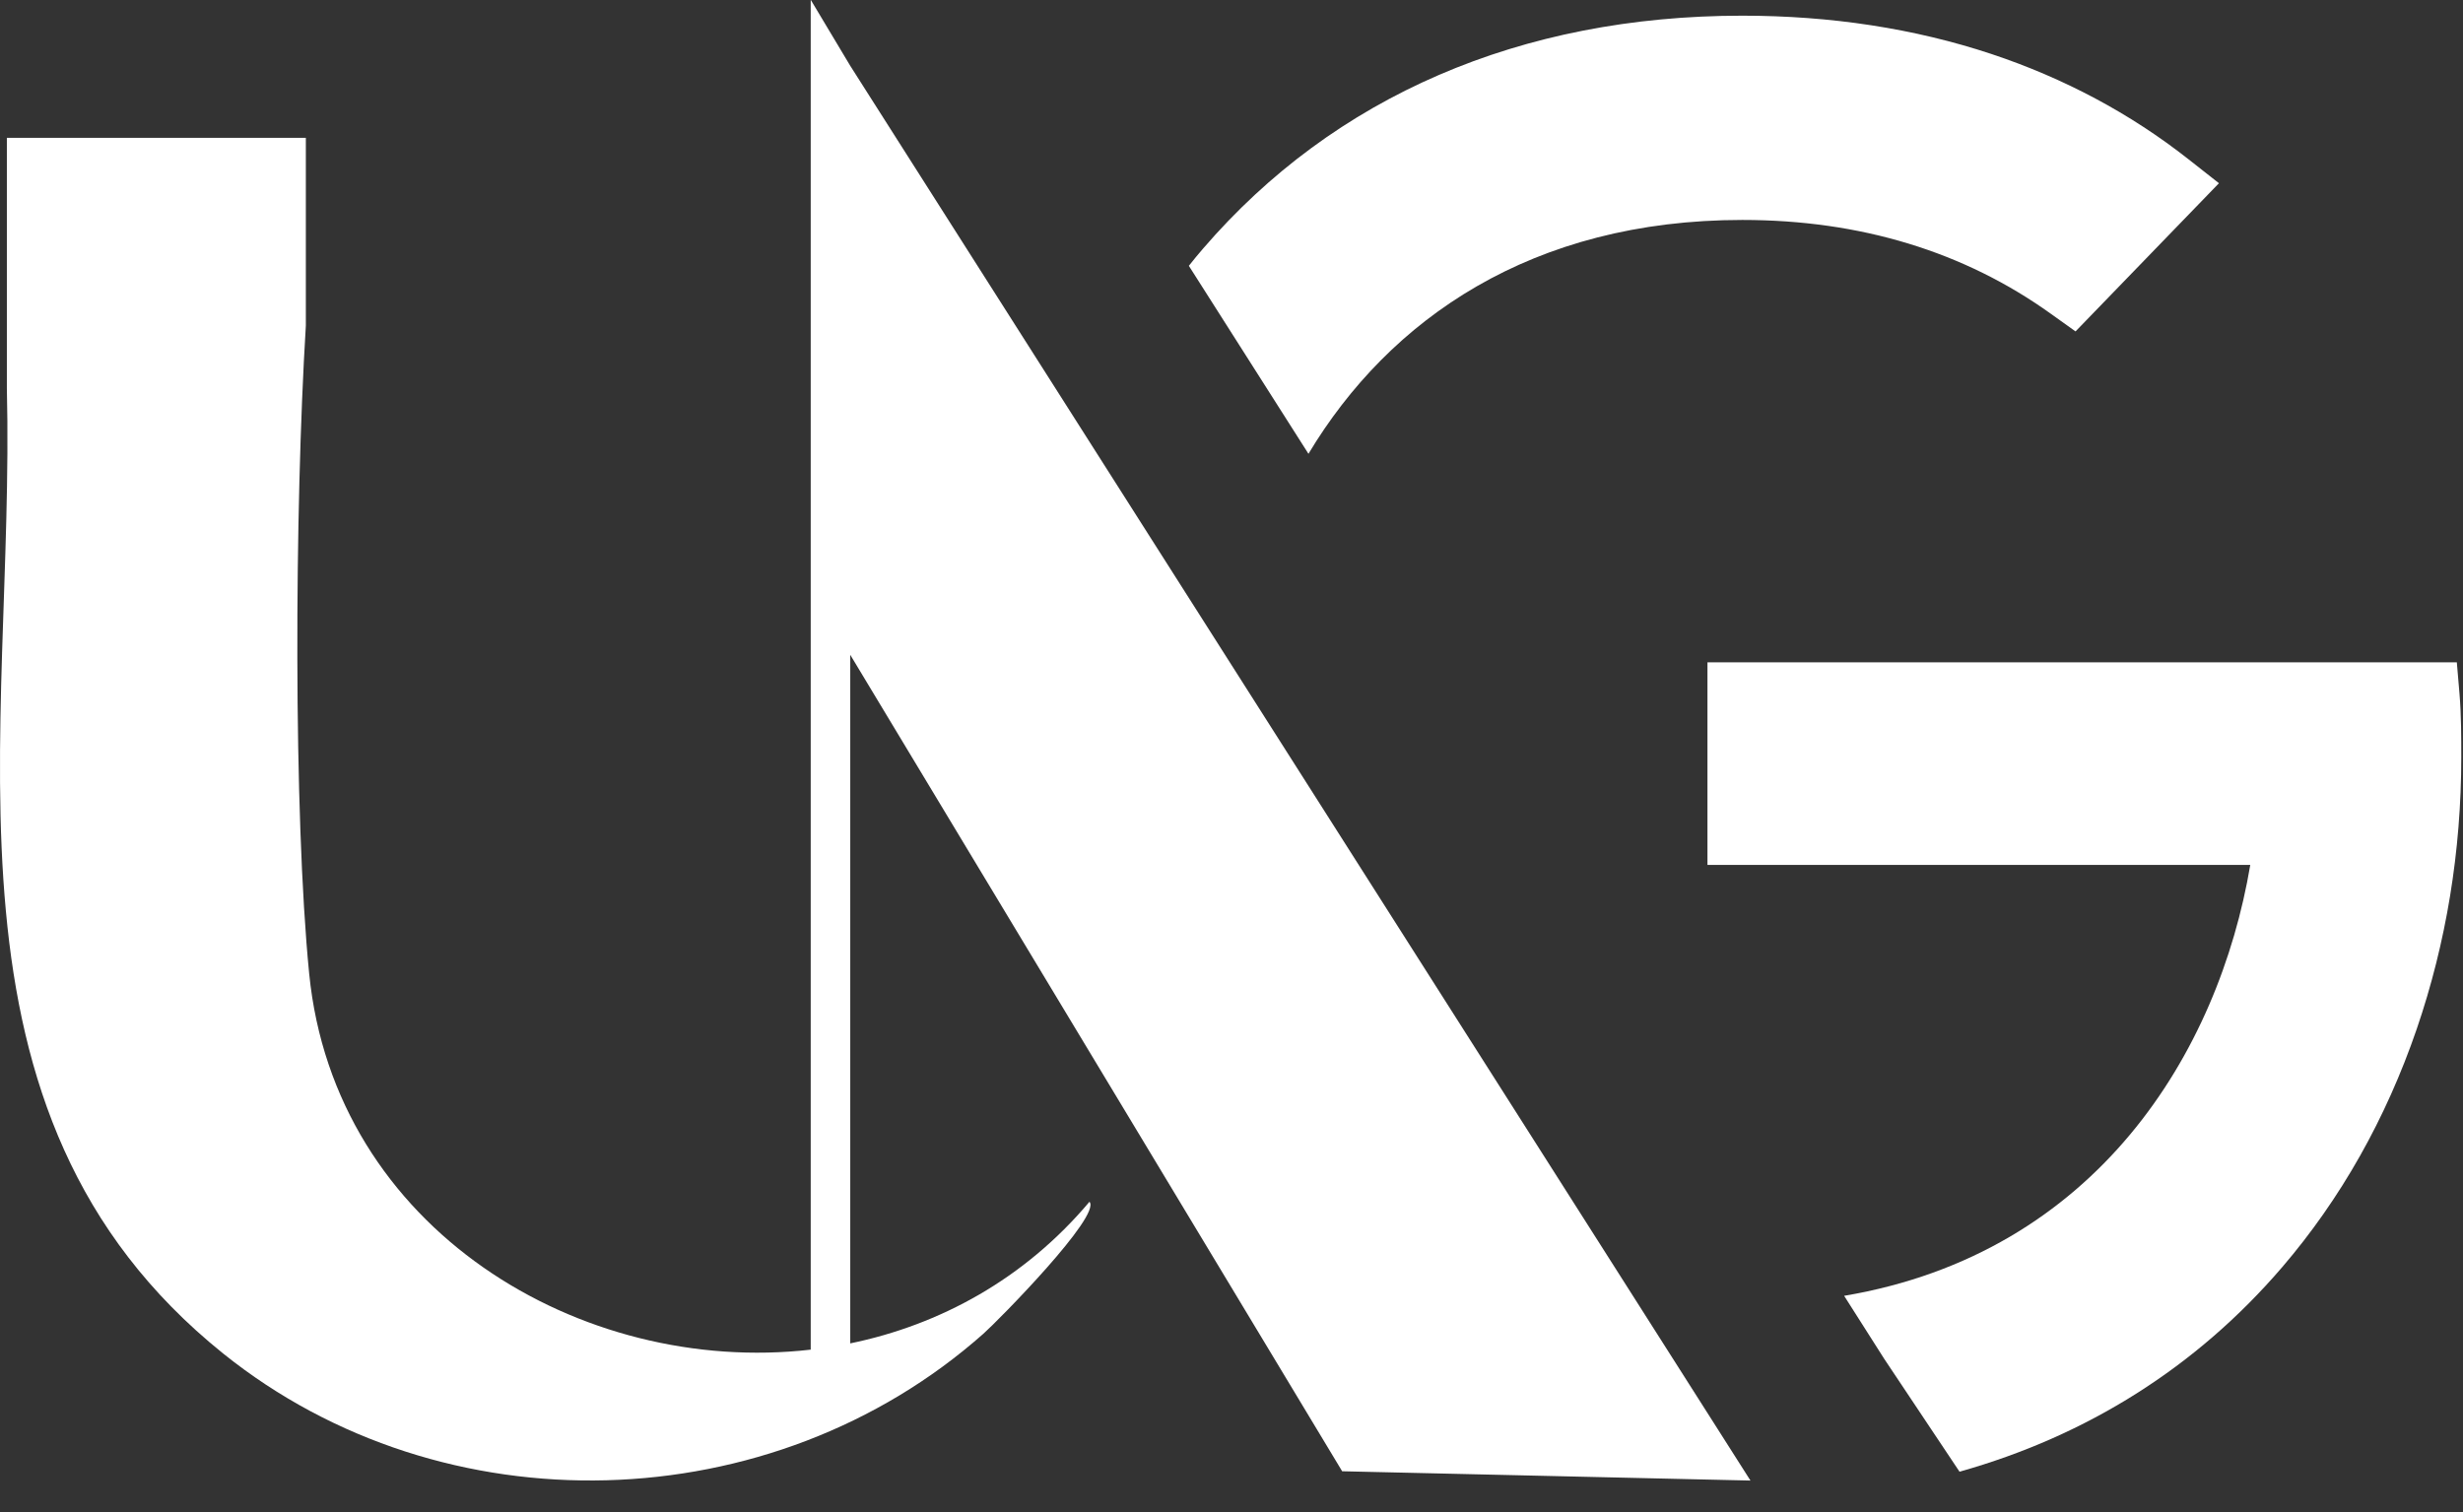
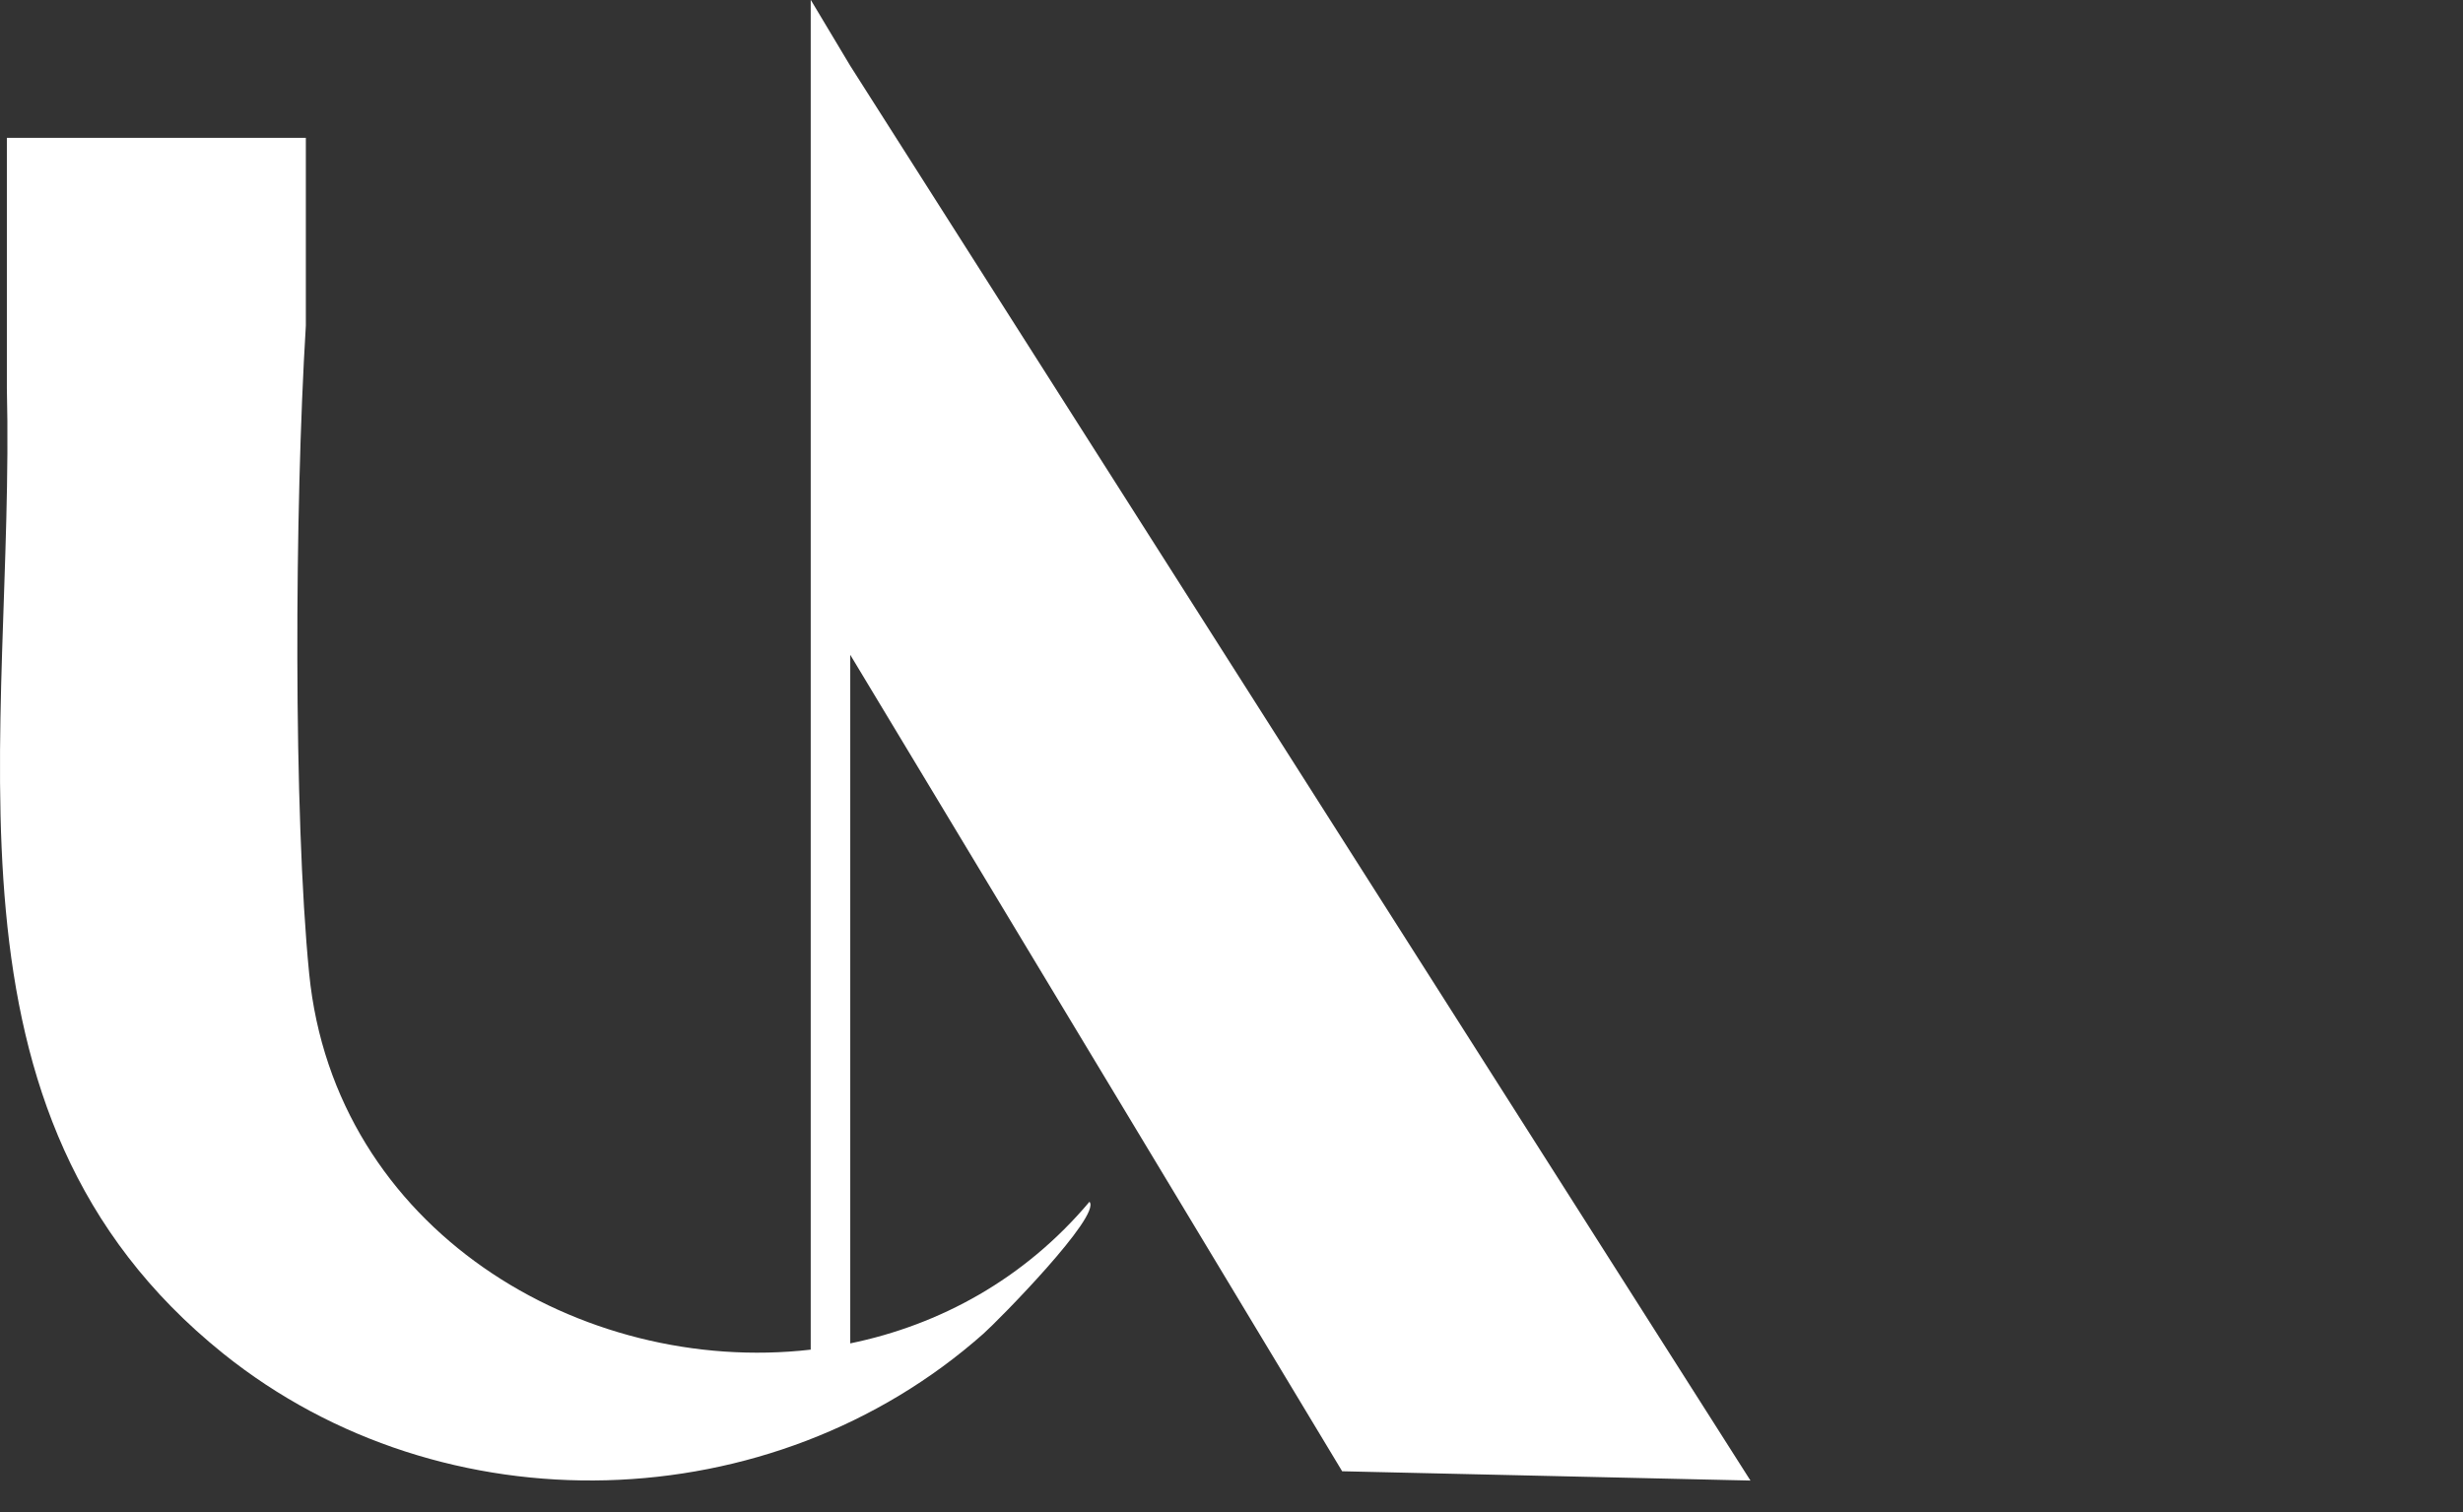
<svg xmlns="http://www.w3.org/2000/svg" width="57" height="35" viewBox="0 0 57 35" fill="none">
  <rect x="0" y="0" width="57" height="35" fill="#333333" stroke="none" />
-   <path d="M40.322 5.091C43.05 5.091 45.456 5.823 47.466 7.266L48.033 7.671L51.352 4.241L50.649 3.688C49.304 2.628 47.766 1.808 46.081 1.248C44.308 0.66 42.37 0.363 40.322 0.363C35.194 0.363 30.878 2.228 27.843 5.753C27.73 5.883 27.62 6.018 27.513 6.153L30.281 10.504C32.156 7.379 35.454 5.091 40.325 5.091H40.322Z" fill="white" />
-   <path d="M56.92 16.07L56.857 15.33H39.515V20.02H52.077C51.346 24.351 48.523 29.007 42.678 29.994L43.605 31.452L45.348 34.065C48.303 33.235 50.836 31.64 52.817 29.329C54.169 27.752 55.217 25.896 55.93 23.816C56.612 21.821 56.96 19.703 56.96 17.527C56.96 17.073 56.96 16.555 56.92 16.072V16.07Z" fill="white" />
  <path d="M18.762 0V31.24C13.454 31.85 7.743 28.462 7.155 22.536C6.788 18.818 6.818 11.789 7.078 7.539V3.19H0.159V8.991C0.354 17.03 -1.766 25.761 5.165 31.33C10.268 35.43 17.869 35.205 22.758 30.872C23.108 30.562 25.498 28.134 25.213 27.817C23.708 29.607 21.747 30.669 19.677 31.095V15.157L31.061 34.055L40.51 34.27L19.675 1.52L18.765 0H18.762Z" fill="white" />
</svg>